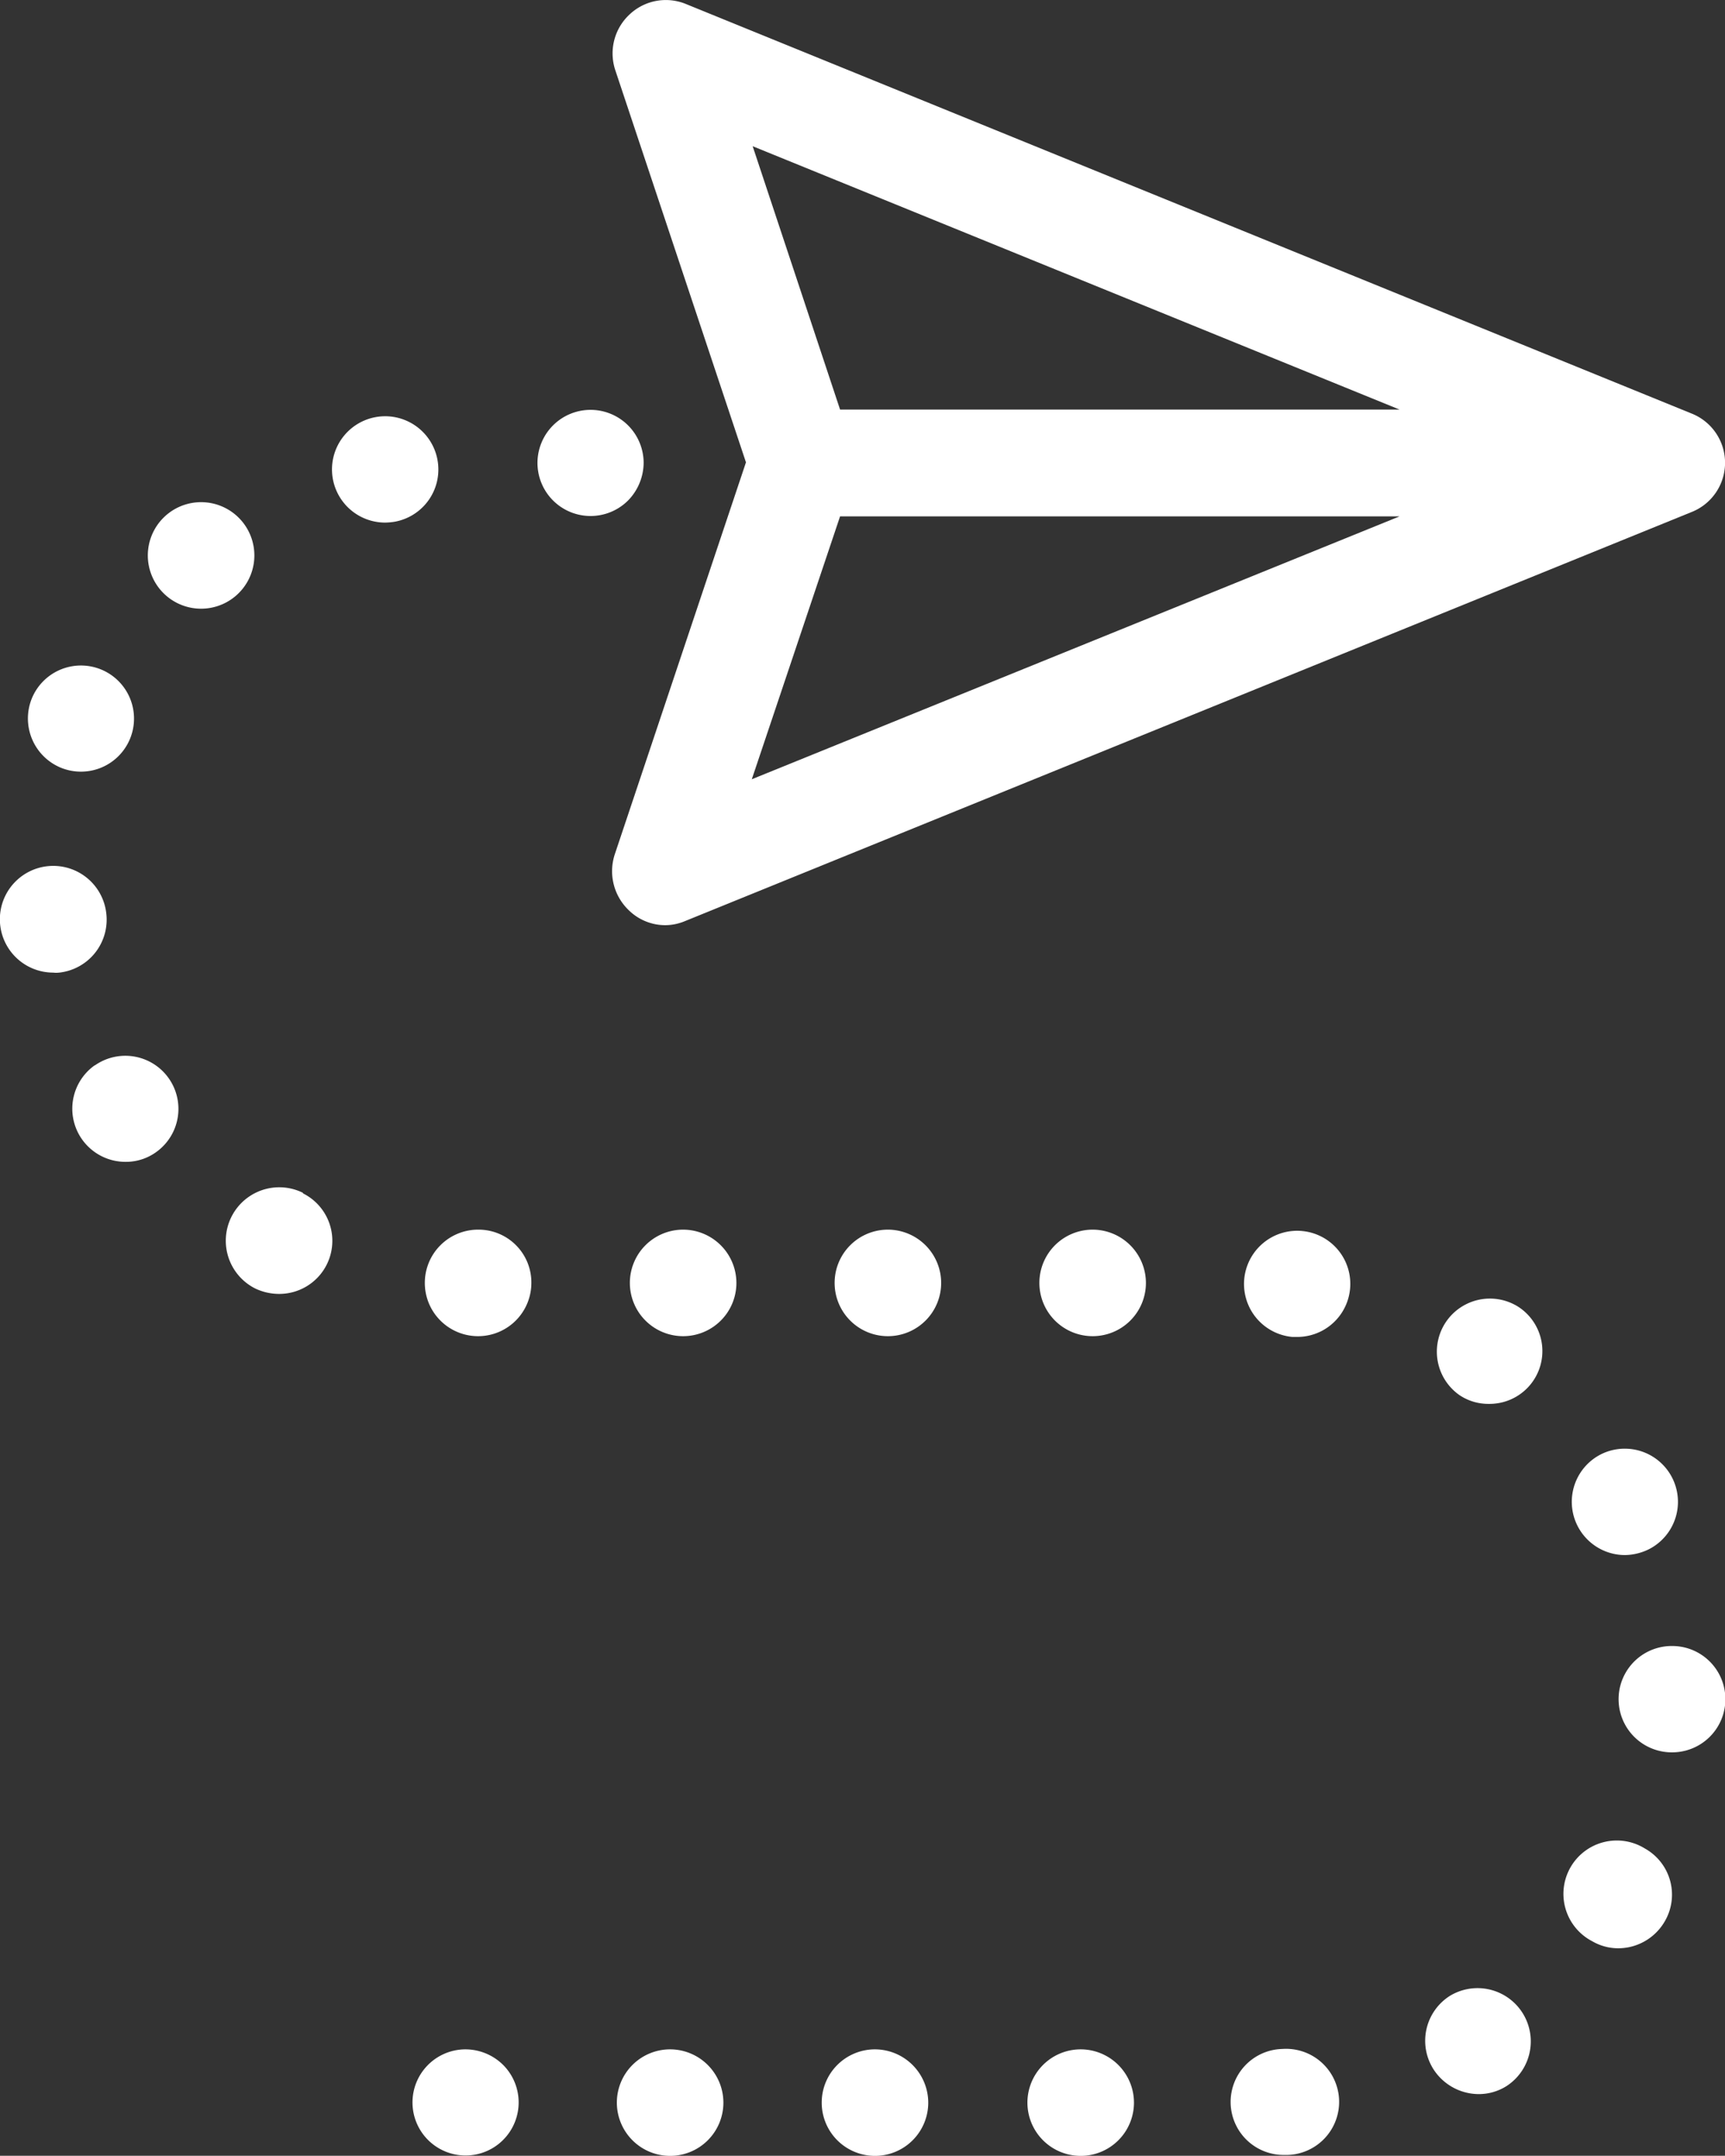
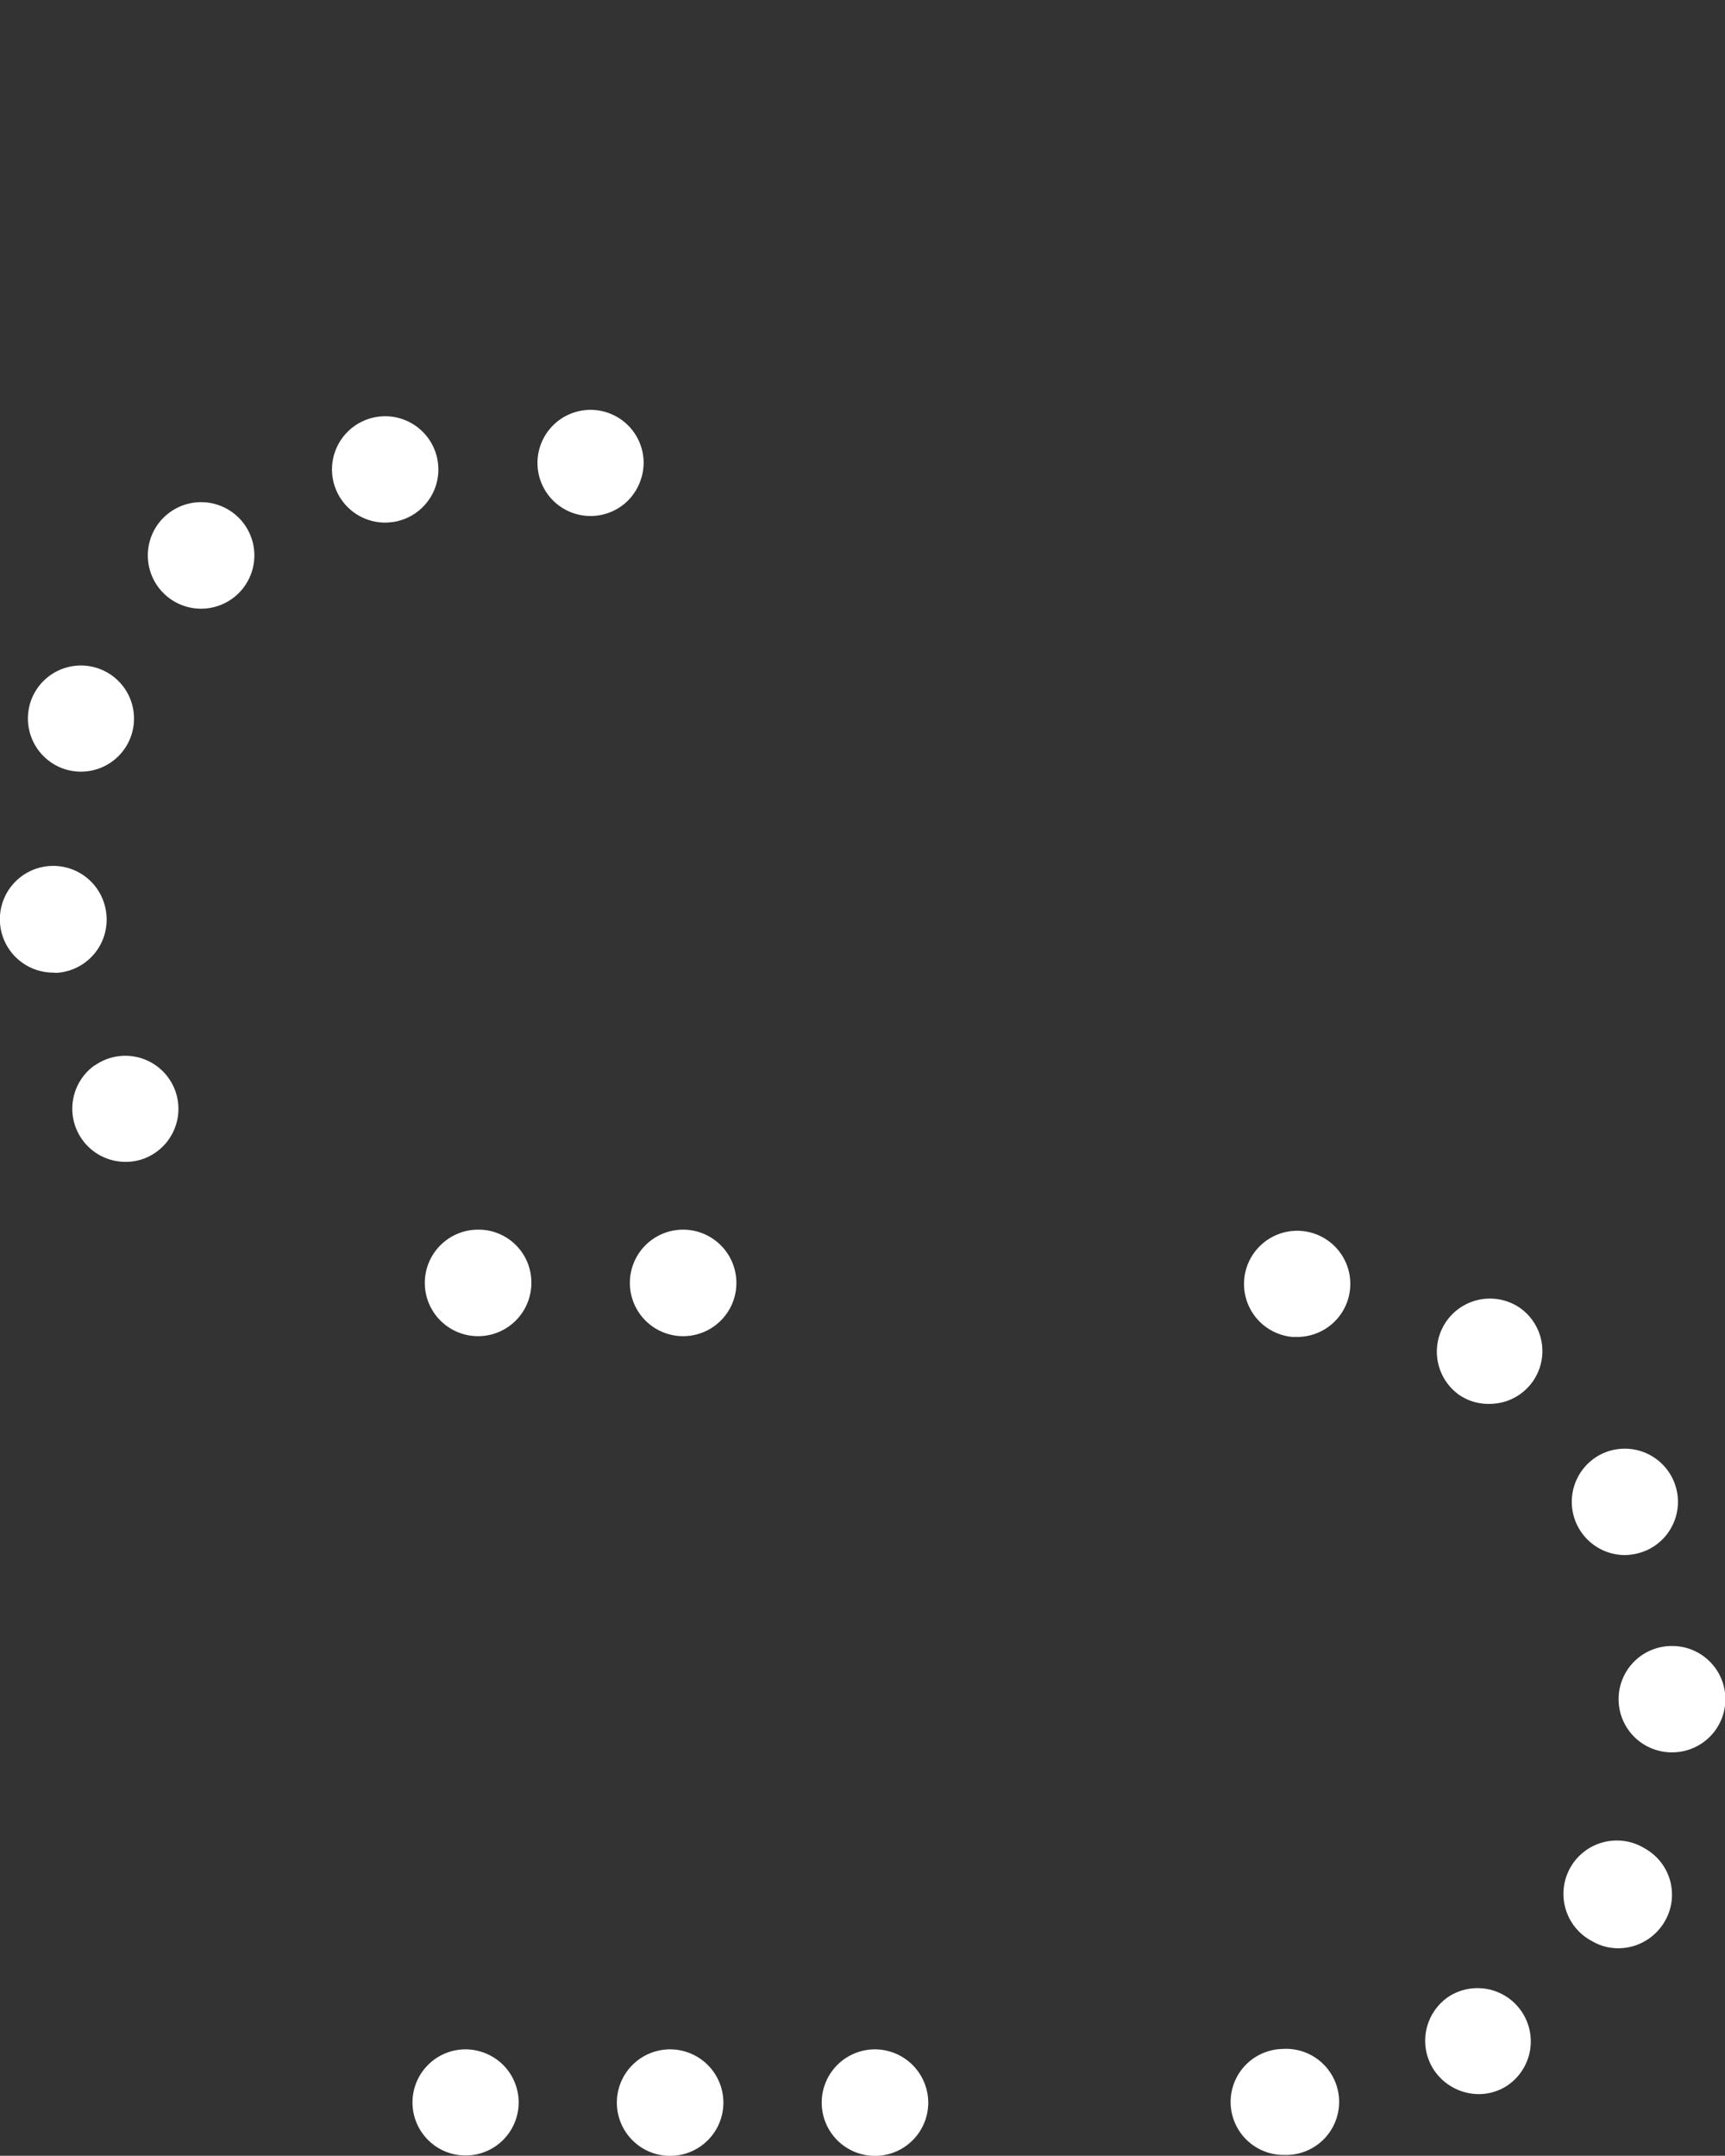
<svg xmlns="http://www.w3.org/2000/svg" id="图层_1" data-name="图层 1" viewBox="0 0 180.37 225.44">
  <rect x="0" y="0" width="180.37" height="225.44" fill="#333333" stroke="none" />
  <defs>
    <style>.cls-1{fill:#fff;}</style>
  </defs>
  <title>6-07</title>
-   <path class="cls-1" d="M69.52,96.75a5.38,5.38,0,0,0,2.09-.42L176.89,53.54a5.54,5.54,0,0,0,0-10.29L71.7.41a5.52,5.52,0,0,0-5.88,1.11,5.56,5.56,0,0,0-1.49,5.8L78,48.35l-13.72,41a5.65,5.65,0,0,0,1.48,5.85A5.45,5.45,0,0,0,69.52,96.75Zm76.82-53.92H87.84L78.7,15.29ZM87.84,54h58.5L78.61,81.49Z" />
  <path class="cls-1" d="M48.66,214.31a5.55,5.55,0,1,0,3.94,1.62A5.62,5.62,0,0,0,48.66,214.31Z" />
-   <path class="cls-1" d="M113,214.31a5.57,5.57,0,1,0,5.57,5.56A5.58,5.58,0,0,0,113,214.31Z" />
-   <path class="cls-1" d="M45.74,48.07a5.56,5.56,0,1,0-5.47,6.58,6.9,6.9,0,0,0,1-.09A5.55,5.55,0,0,0,45.74,48.07Z" />
+   <path class="cls-1" d="M45.74,48.07a5.56,5.56,0,1,0-5.47,6.58,6.9,6.9,0,0,0,1-.09A5.55,5.55,0,0,0,45.74,48.07" />
  <path class="cls-1" d="M71.42,128.59A5.57,5.57,0,1,0,77,134.16,5.58,5.58,0,0,0,71.42,128.59Z" />
  <path class="cls-1" d="M50,128.59a5.57,5.57,0,1,0,5.56,5.57A5.52,5.52,0,0,0,50,128.59Z" />
  <path class="cls-1" d="M70.08,214.31a5.57,5.57,0,1,0,5.56,5.56A5.58,5.58,0,0,0,70.08,214.31Z" />
  <path class="cls-1" d="M25.34,54.56a5.57,5.57,0,1,0-.78,7.83A5.57,5.57,0,0,0,25.34,54.56Z" />
  <path class="cls-1" d="M11.11,95.49a5.58,5.58,0,1,0-5.56,6.22,2.85,2.85,0,0,0,.65,0A5.57,5.57,0,0,0,11.11,95.49Z" />
-   <path class="cls-1" d="M31.7,124.75a5.57,5.57,0,1,0-5,10,5.81,5.81,0,0,0,2.46.56,5.55,5.55,0,0,0,2.51-10.52Z" />
  <path class="cls-1" d="M6.38,80.29a5.55,5.55,0,1,0-3.06-7.23A5.57,5.57,0,0,0,6.38,80.29Z" />
  <path class="cls-1" d="M9.91,111.4a5.56,5.56,0,0,0,3.2,10.1,5.4,5.4,0,0,0,3.19-1,5.55,5.55,0,1,0-6.39-9.08Z" />
-   <path class="cls-1" d="M114.26,128.59a5.57,5.57,0,1,0,5.56,5.57A5.58,5.58,0,0,0,114.26,128.59Z" />
  <path class="cls-1" d="M136.14,128.73a5.56,5.56,0,1,0-1,11.08h.46a5.55,5.55,0,0,0,.51-11.08Z" />
  <path class="cls-1" d="M151.63,208.7a5.56,5.56,0,0,0-1.77,7.65,5.66,5.66,0,0,0,4.73,2.64,5.43,5.43,0,0,0,2.92-.83,5.57,5.57,0,0,0-5.88-9.46Z" />
  <path class="cls-1" d="M134.06,214.27a5.54,5.54,0,0,0,.32,11.08h.32a5.55,5.55,0,1,0-.64-11.08Z" />
-   <path class="cls-1" d="M92.84,128.59a5.57,5.57,0,1,0,5.57,5.57A5.58,5.58,0,0,0,92.84,128.59Z" />
  <path class="cls-1" d="M167.29,152.14a5.57,5.57,0,0,0,2.6,10.48,5.82,5.82,0,0,0,2.6-.65,5.56,5.56,0,0,0-5.2-9.83Z" />
  <path class="cls-1" d="M172,193.31a5.58,5.58,0,1,0-5.52,9.69,5.4,5.4,0,0,0,2.74.74,5.63,5.63,0,0,0,4.86-2.83A5.53,5.53,0,0,0,172,193.31Z" />
  <path class="cls-1" d="M174.9,172.13a5.56,5.56,0,1,0-.19,11.12h.09a5.56,5.56,0,0,0,.1-11.12Z" />
  <path class="cls-1" d="M91.5,214.31a5.57,5.57,0,1,0,5.56,5.56A5.59,5.59,0,0,0,91.5,214.31Z" />
  <path class="cls-1" d="M158.76,136.66a5.55,5.55,0,0,0-6.16,9.23,5.4,5.4,0,0,0,3.1.92,5.52,5.52,0,0,0,3.06-10.15Z" />
  <path class="cls-1" d="M67.3,48.39a5.55,5.55,0,1,0-1.62,3.94A5.69,5.69,0,0,0,67.3,48.39Z" />
</svg>